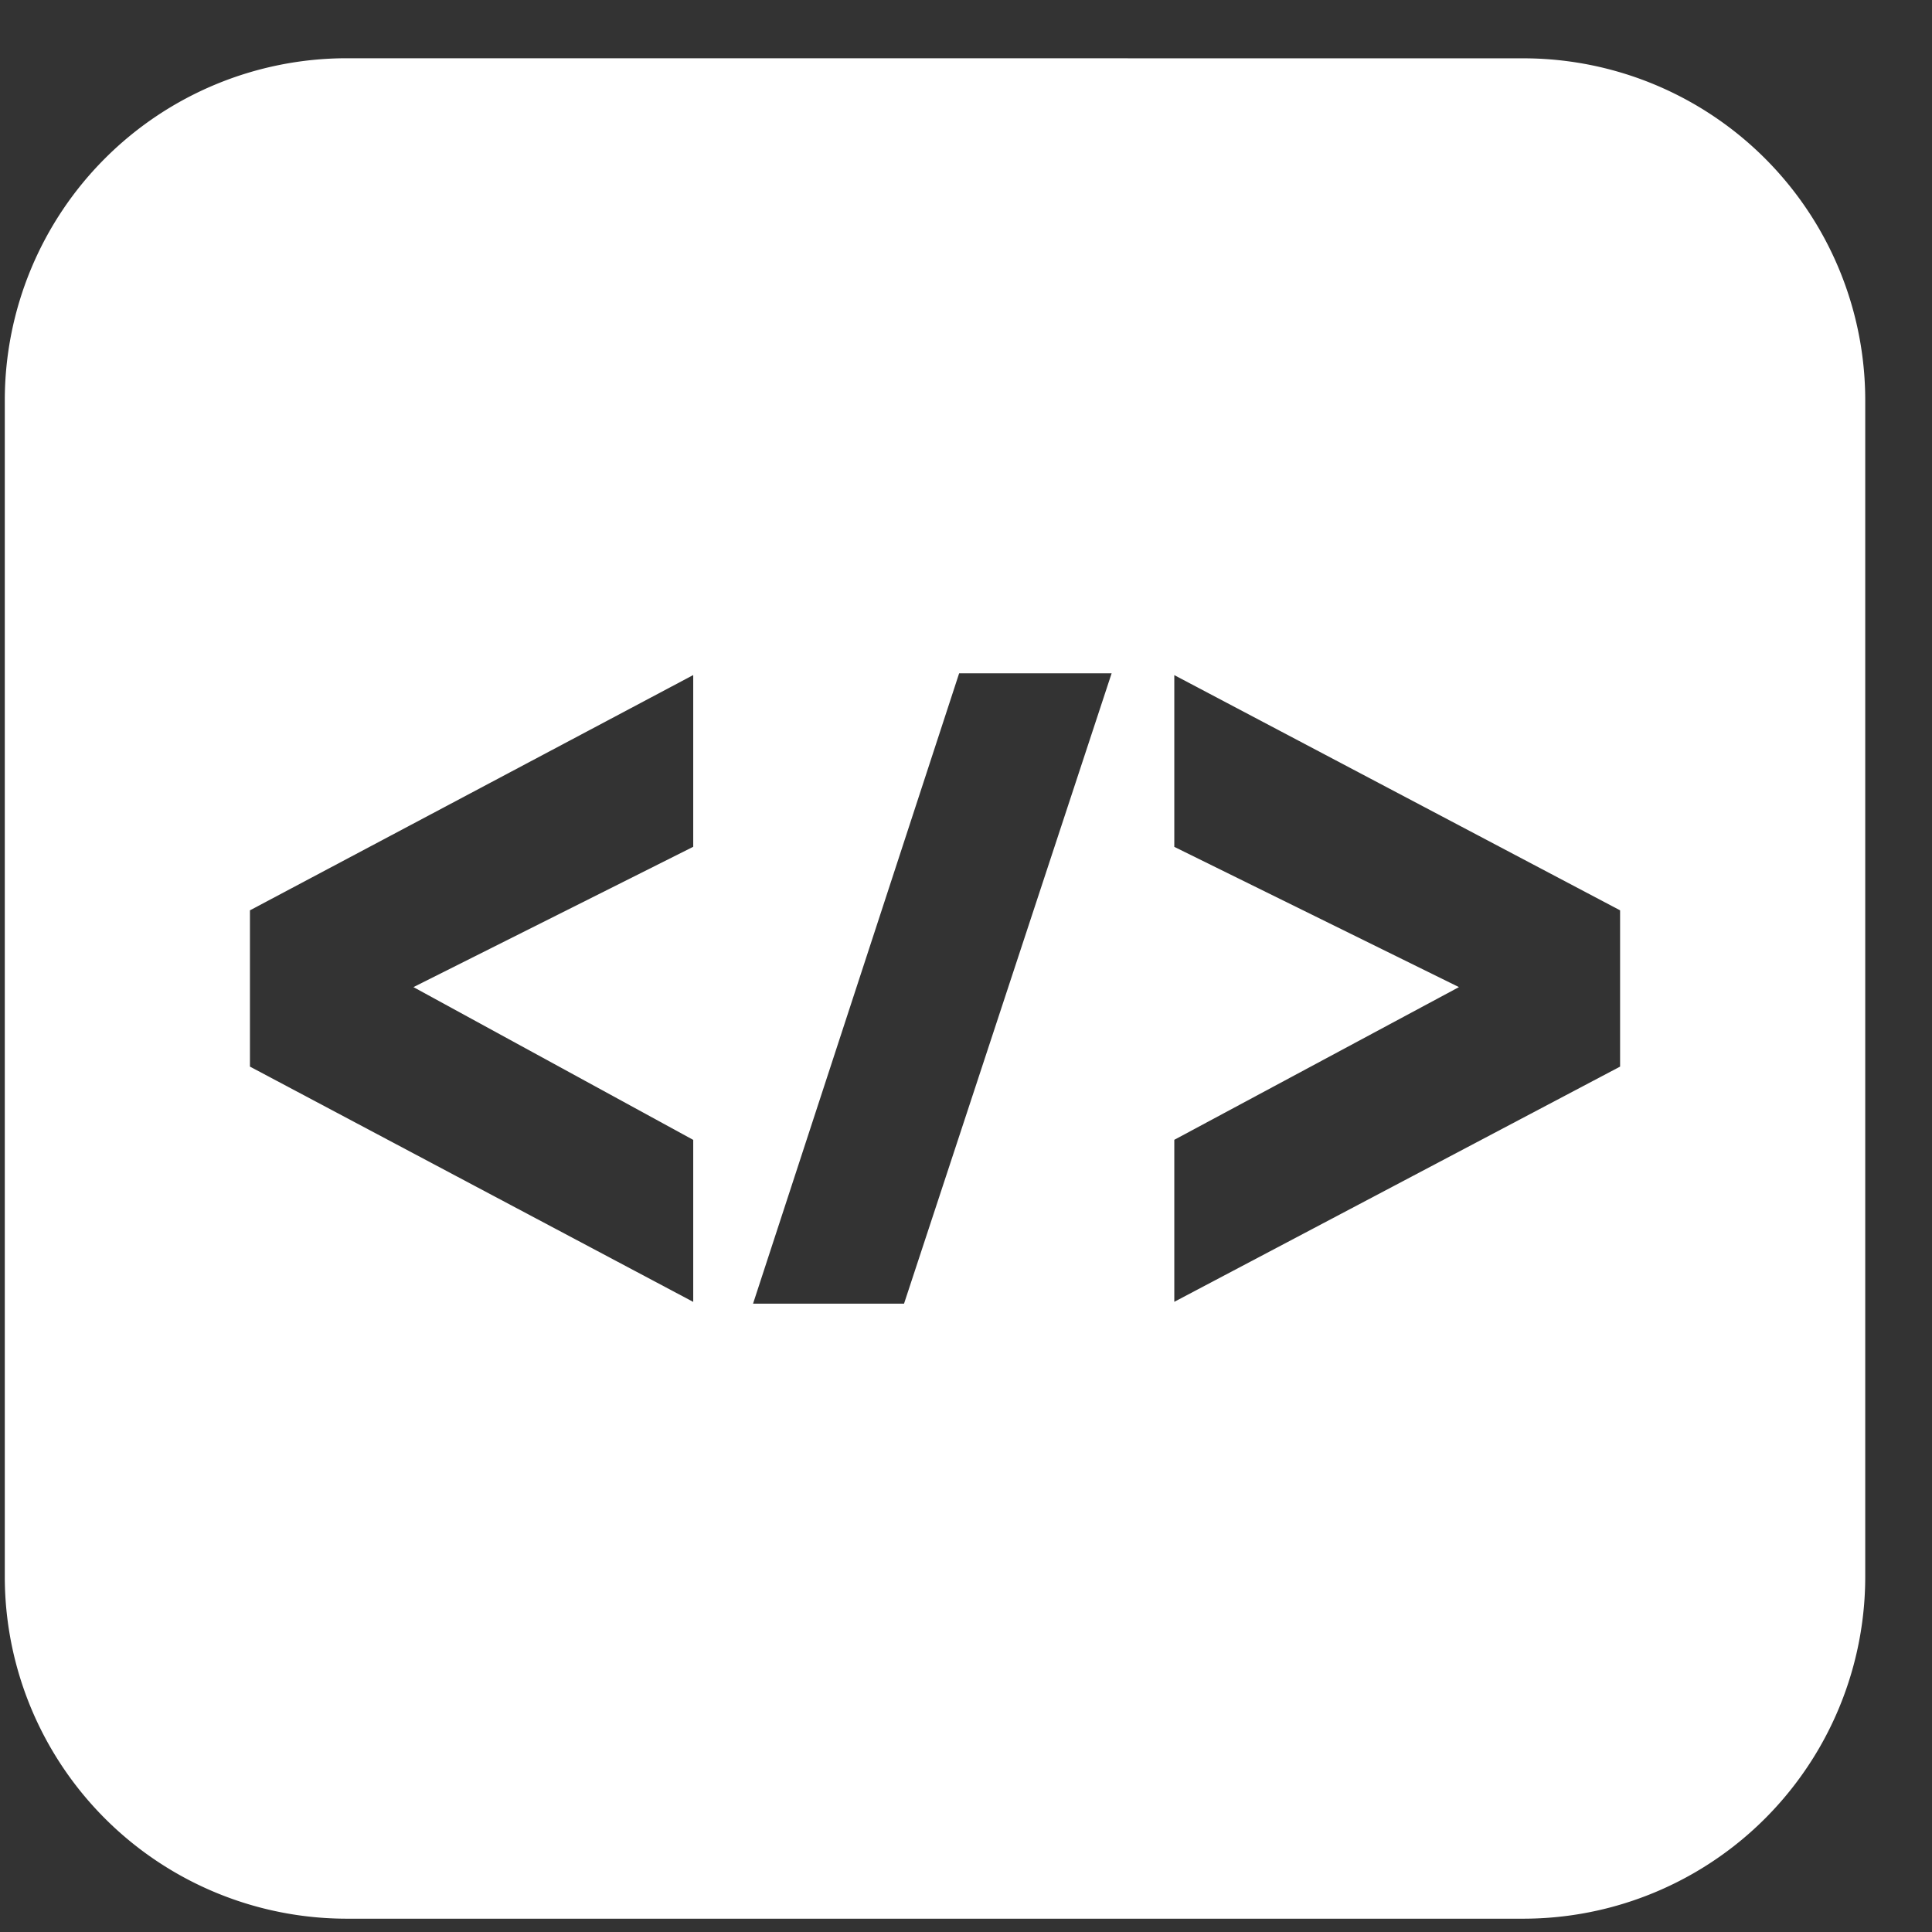
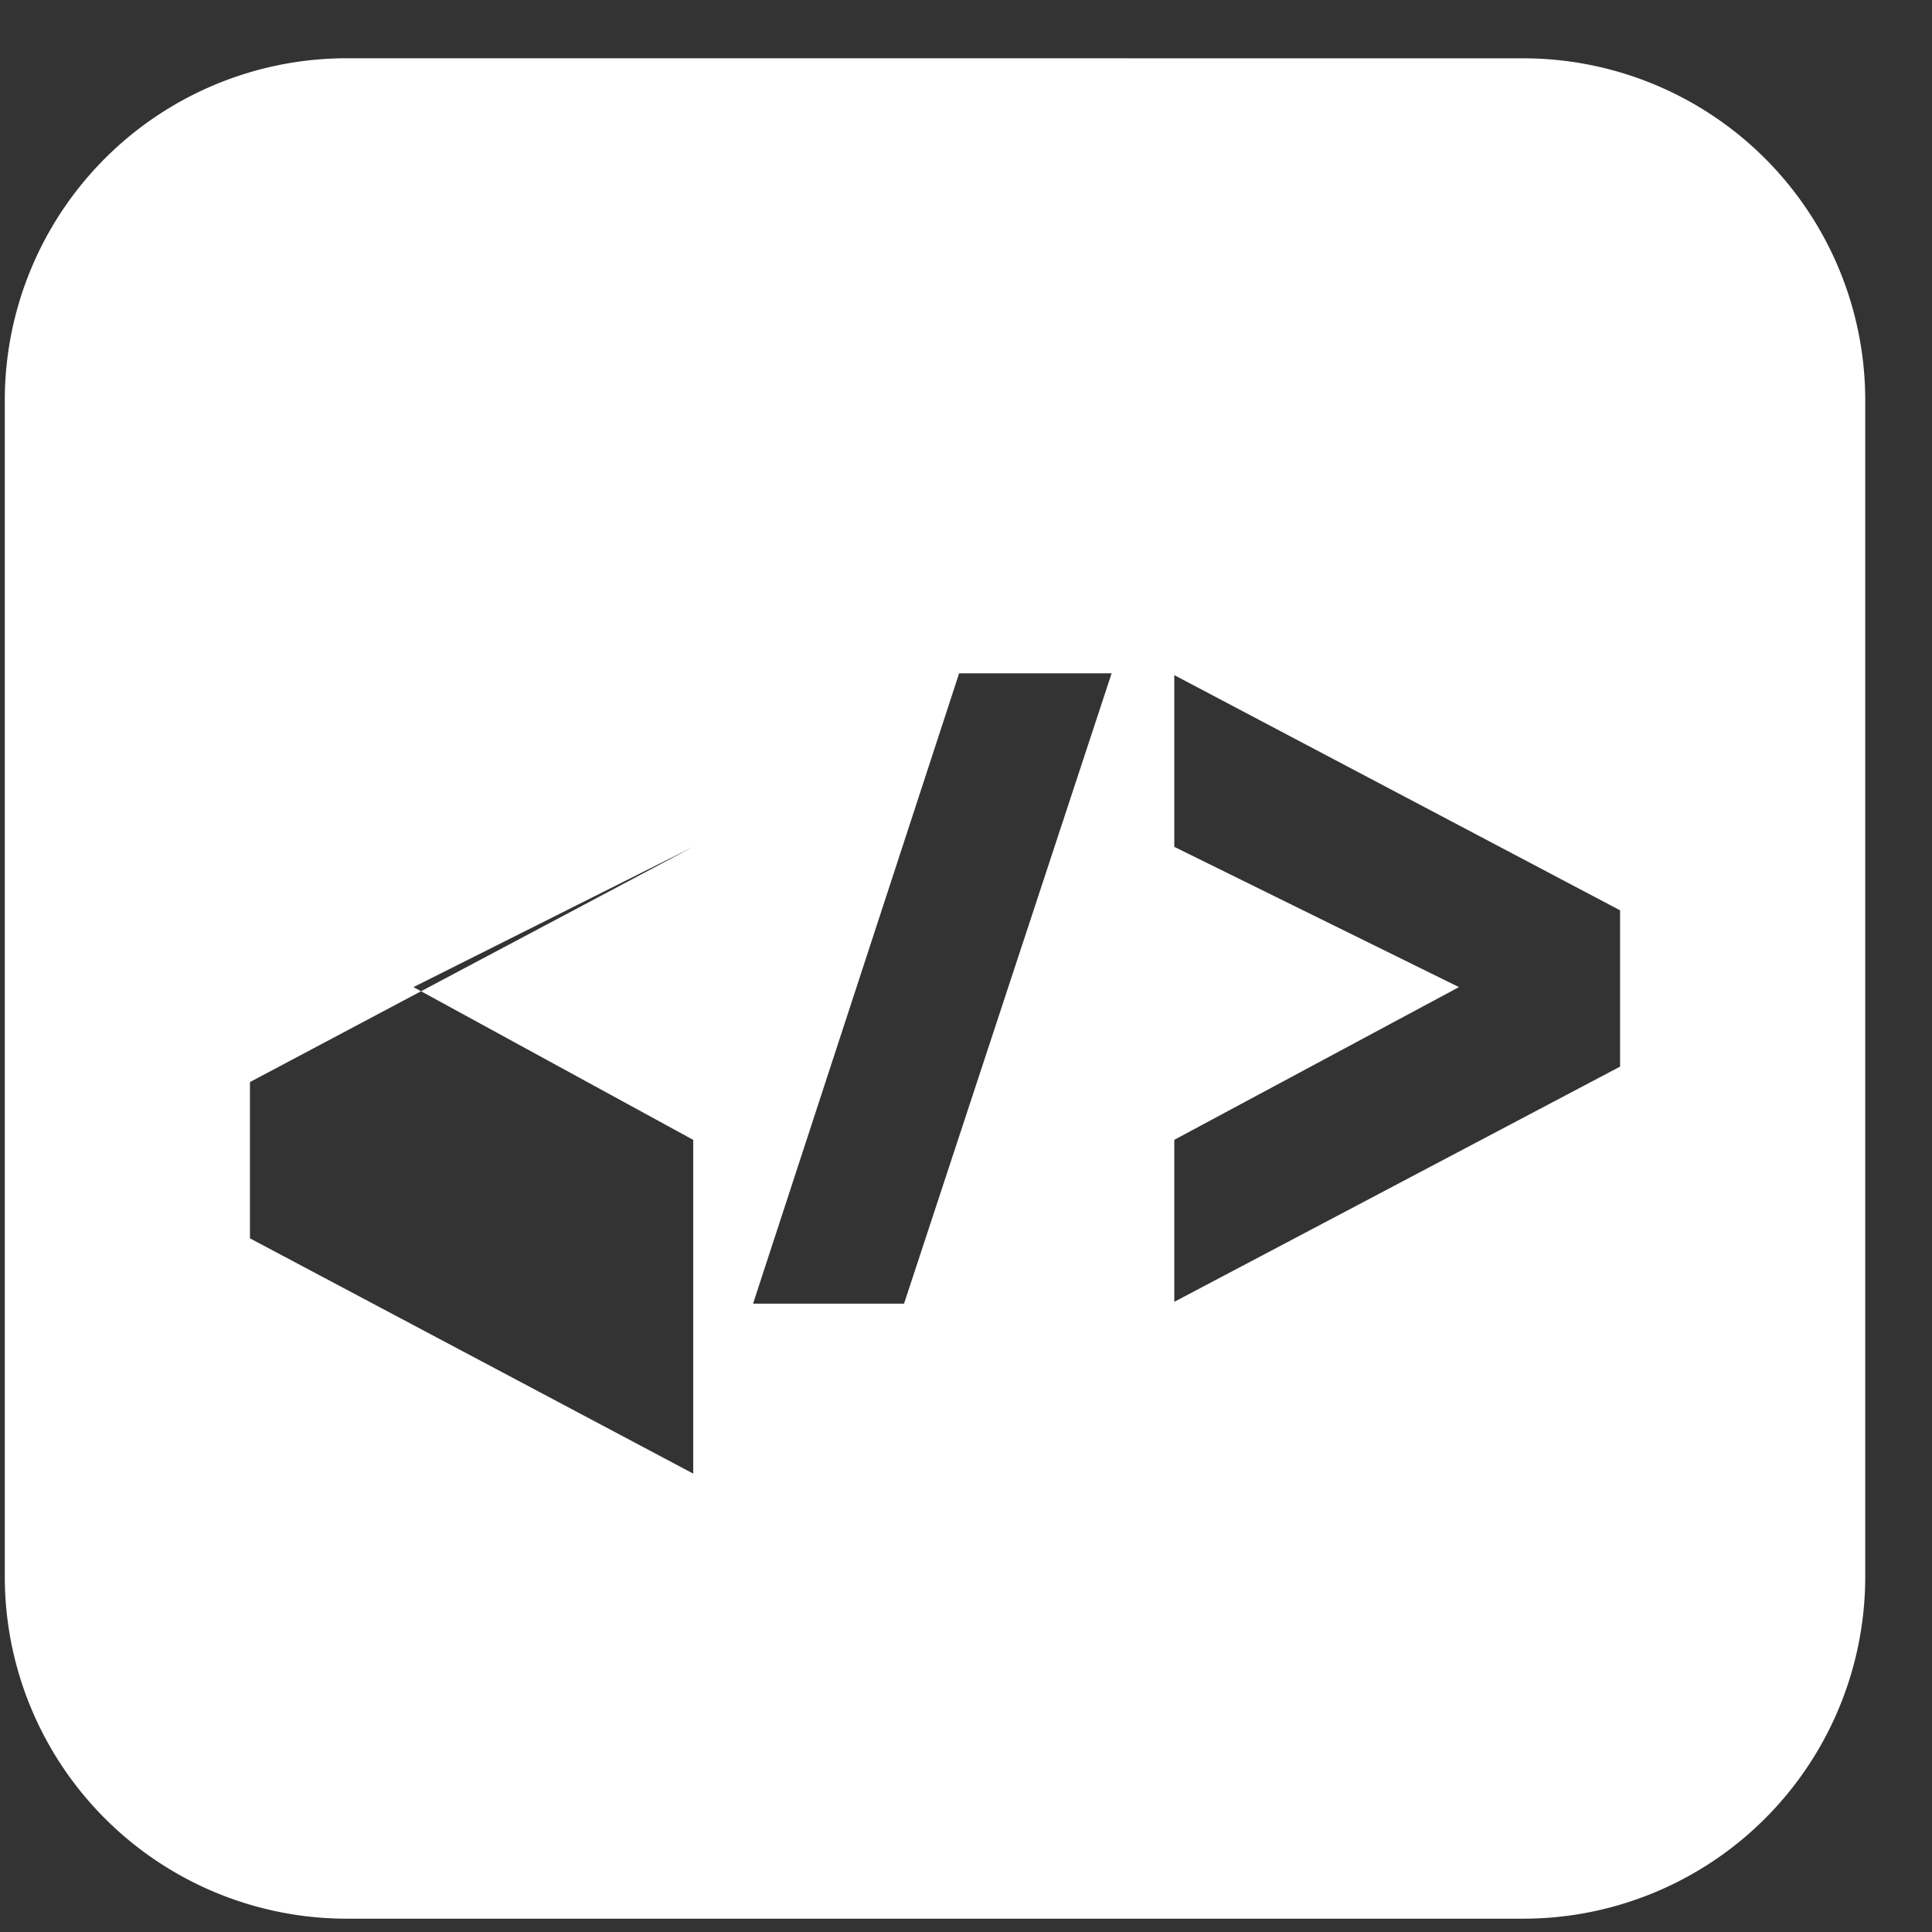
<svg xmlns="http://www.w3.org/2000/svg" role="img" fill="none" viewBox="0 0 27 27" className="w-6 h-6 text-purple-400">
  <rect x="0" y="0" width="27" height="27" fill="#333333" stroke="none" />
-   <path fill="transparent" d="M4.847.814a4.78 4.78 0 0 0-4.78 4.78v16.44a4.78 4.78 0 0 0 4.78 4.78h16.44a4.78 4.78 0 0 0 4.78-4.78V5.595a4.78 4.78 0 0 0-4.78-4.78zM15.535 9.41h-2.131l-2.88 8.809h2.11zm-5.847 2.424v-2.4l-6.195 3.288v2.184l6.195 3.288V15.93l-3.91-2.135zm12.953.888-6.23-3.287v2.4l3.978 1.96-3.978 2.134v2.264l6.23-3.287z" class="coderpad-logo-inner" clip-rule="evenodd" />
-   <path fill="white" fill-rule="evenodd" d="M4.847.814a4.78 4.78 0 0 0-4.78 4.78v16.44a4.78 4.78 0 0 0 4.78 4.78h16.44a4.78 4.78 0 0 0 4.78-4.78V5.595a4.78 4.78 0 0 0-4.78-4.78zM15.535 9.41h-2.131l-2.88 8.809h2.11zm-5.847 2.424v-2.4l-6.195 3.288v2.184l6.195 3.288V15.93l-3.91-2.135zm12.953.888-6.23-3.287v2.4l3.978 1.96-3.978 2.134v2.264l6.23-3.287z" class="coderpad-logo" clip-rule="evenodd" />
+   <path fill="white" fill-rule="evenodd" d="M4.847.814a4.78 4.78 0 0 0-4.78 4.78v16.44a4.78 4.78 0 0 0 4.78 4.78h16.44a4.78 4.78 0 0 0 4.78-4.78V5.595a4.78 4.78 0 0 0-4.78-4.78zM15.535 9.41h-2.131l-2.88 8.809h2.11zm-5.847 2.424l-6.195 3.288v2.184l6.195 3.288V15.93l-3.91-2.135zm12.953.888-6.23-3.287v2.4l3.978 1.96-3.978 2.134v2.264l6.23-3.287z" class="coderpad-logo" clip-rule="evenodd" />
</svg>